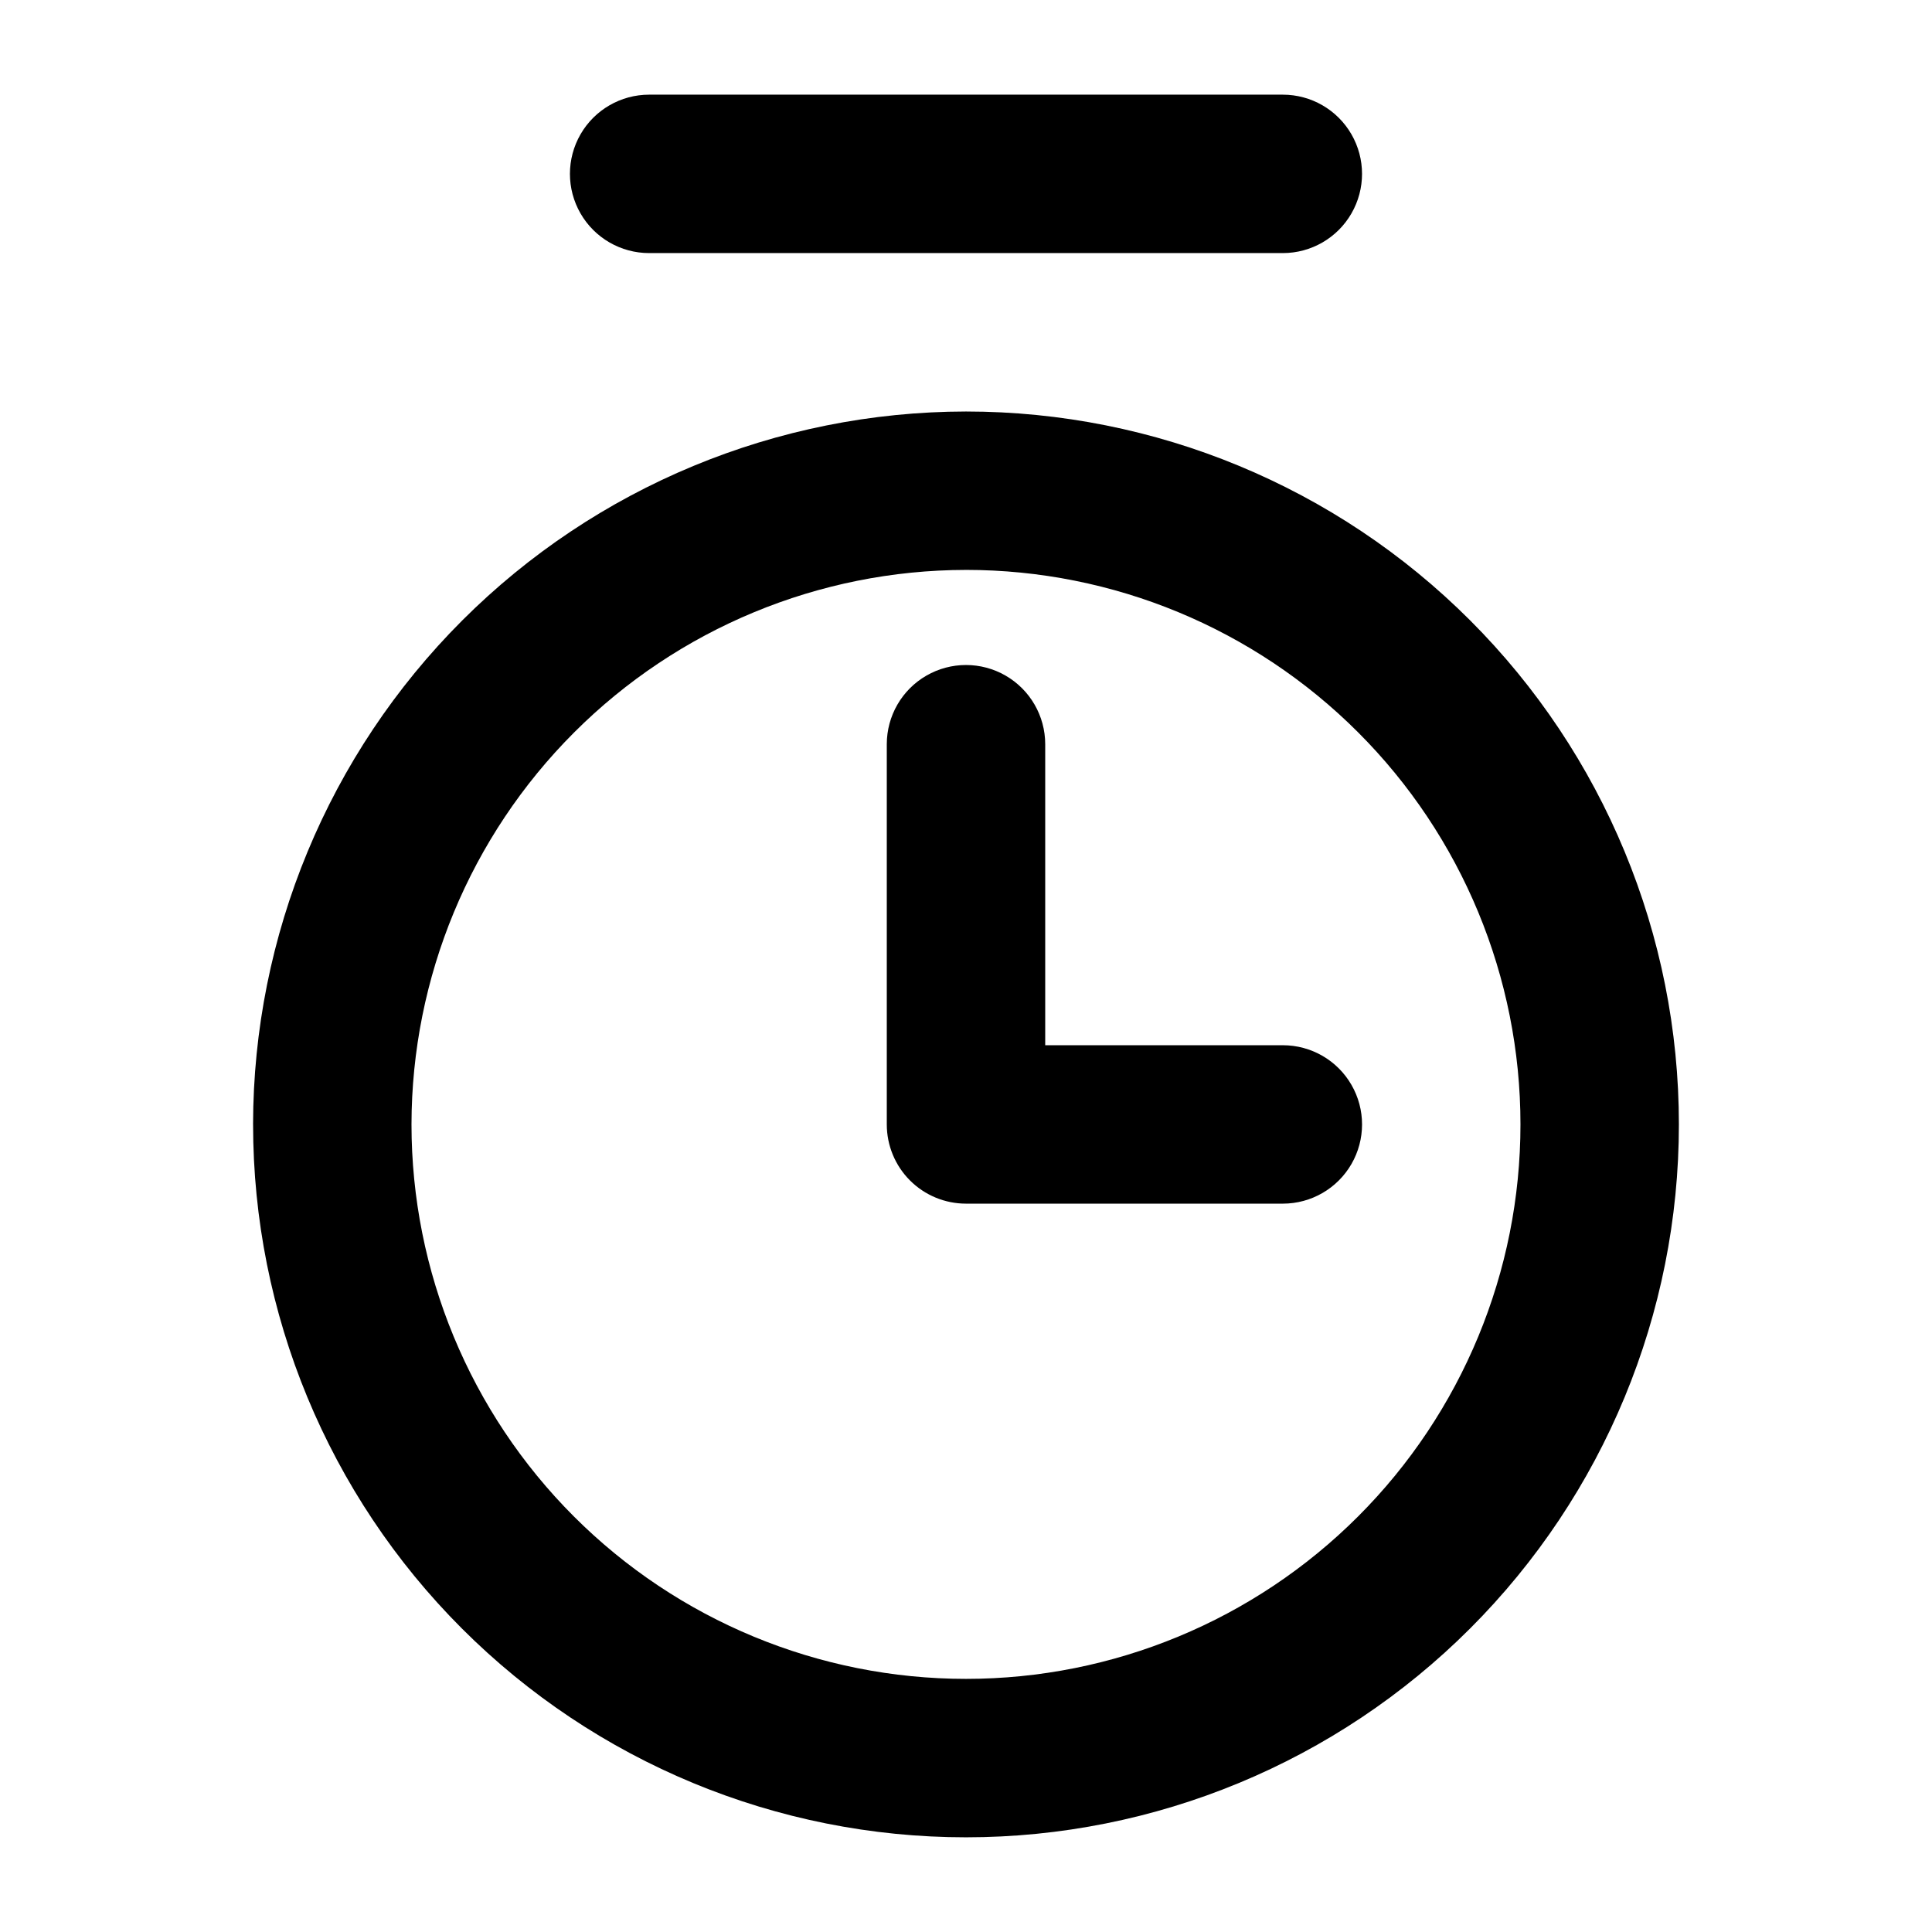
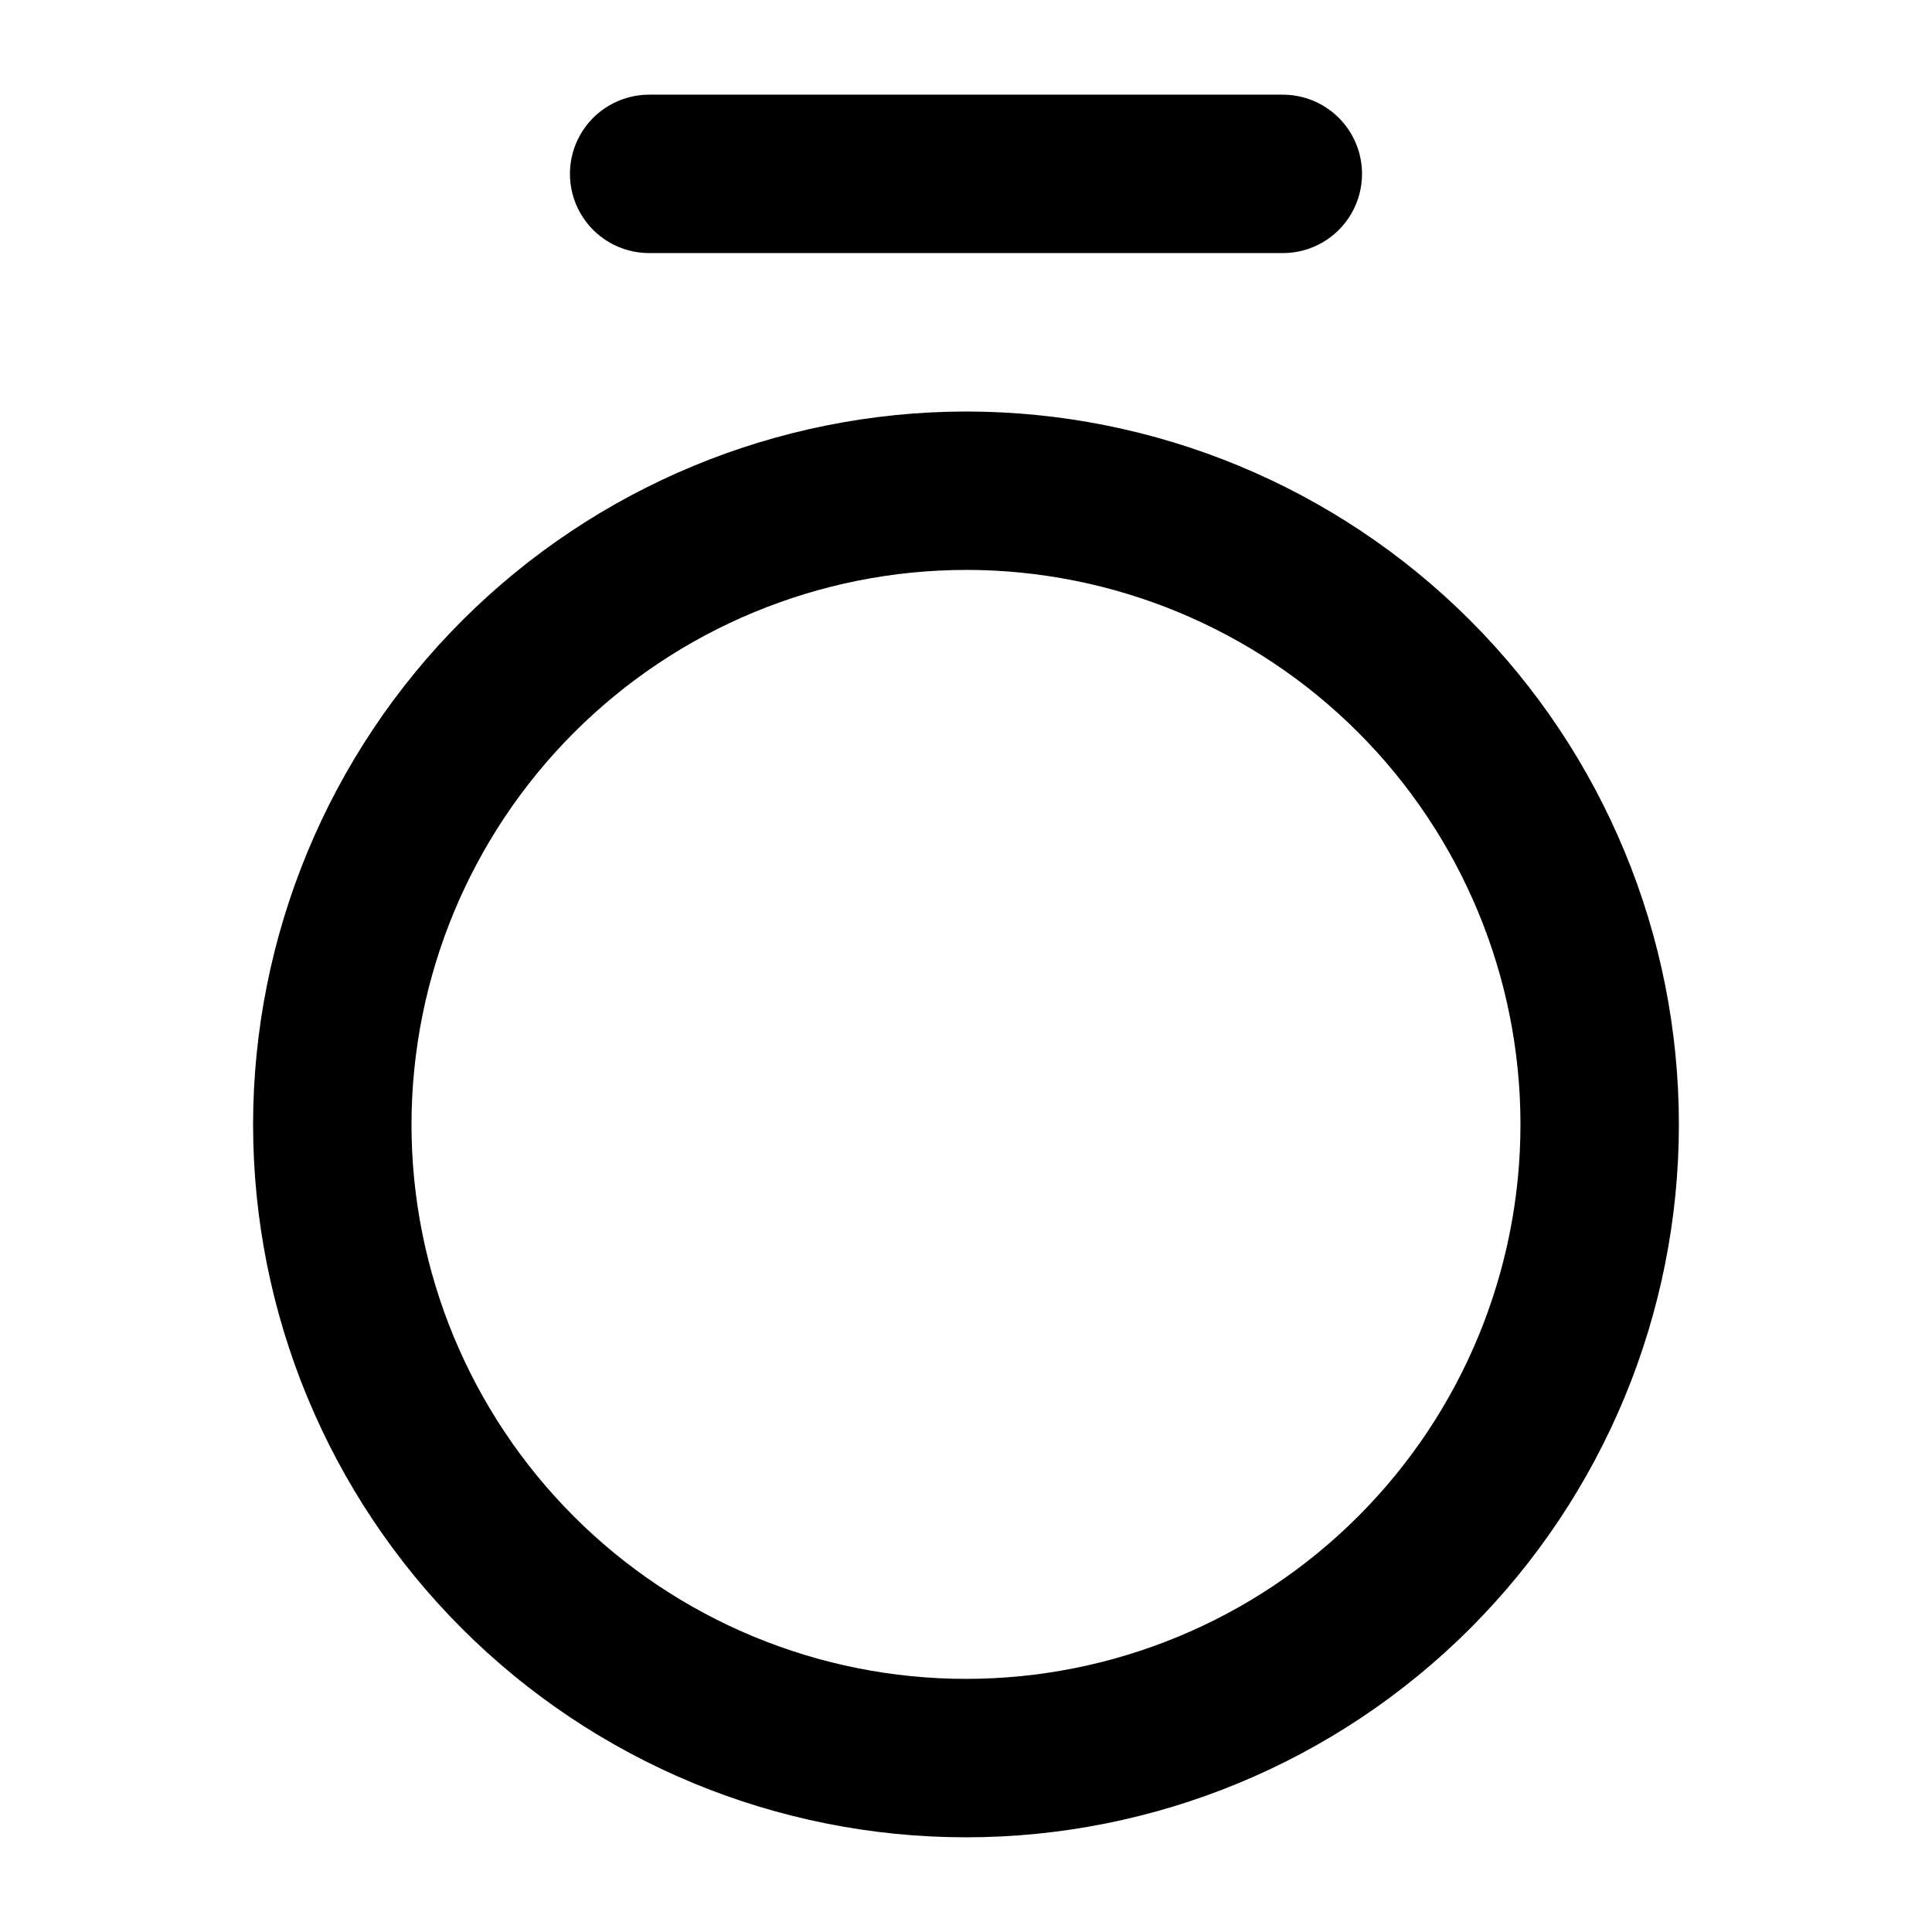
<svg xmlns="http://www.w3.org/2000/svg" fill="#000000" width="800px" height="800px" version="1.1" viewBox="144 144 512 512">
  <g>
    <path d="m211.07 441.98c0 50.105 19.906 98.16 55.336 133.59 35.43 35.434 83.484 55.336 133.59 55.336 50.105 0 98.16-19.902 133.59-55.336 35.434-35.43 55.336-83.484 55.336-133.59 0-50.109-19.902-98.164-55.336-133.59-35.43-35.43-83.484-55.336-133.59-55.336-50.09 0.059-98.109 19.984-133.53 55.402-35.418 35.418-55.34 83.438-55.402 133.53zm188.93-146.95c38.969 0 76.348 15.48 103.9 43.039 27.559 27.555 43.039 64.934 43.039 103.91 0 38.969-15.48 76.348-43.039 103.9-27.555 27.559-64.934 43.039-103.9 43.039-38.973 0-76.348-15.48-103.91-43.039-27.559-27.555-43.039-64.934-43.039-103.9 0.043-38.961 15.539-76.309 43.086-103.86 27.551-27.547 64.898-43.043 103.86-43.086z" />
-     <path d="m400 462.98h83.969-0.004c7.5 0 14.434-4.004 18.18-10.496 3.75-6.496 3.75-14.5 0-20.992-3.746-6.496-10.68-10.496-18.18-10.496h-62.973v-79.77c0-7.5-4.004-14.434-10.496-18.18-6.496-3.75-14.5-3.75-20.992 0-6.496 3.746-10.496 10.68-10.496 18.18v100.76c0 5.566 2.211 10.906 6.148 14.844 3.934 3.934 9.273 6.148 14.844 6.148z" />
    <path d="m483.96 211.07c7.5 0 14.434-4 18.18-10.496 3.75-6.496 3.75-14.496 0-20.992-3.746-6.496-10.68-10.496-18.18-10.496h-167.93c-7.5 0-14.43 4-18.18 10.496-3.75 6.496-3.75 14.496 0 20.992 3.75 6.496 10.68 10.496 18.18 10.496z" />
  </g>
</svg>